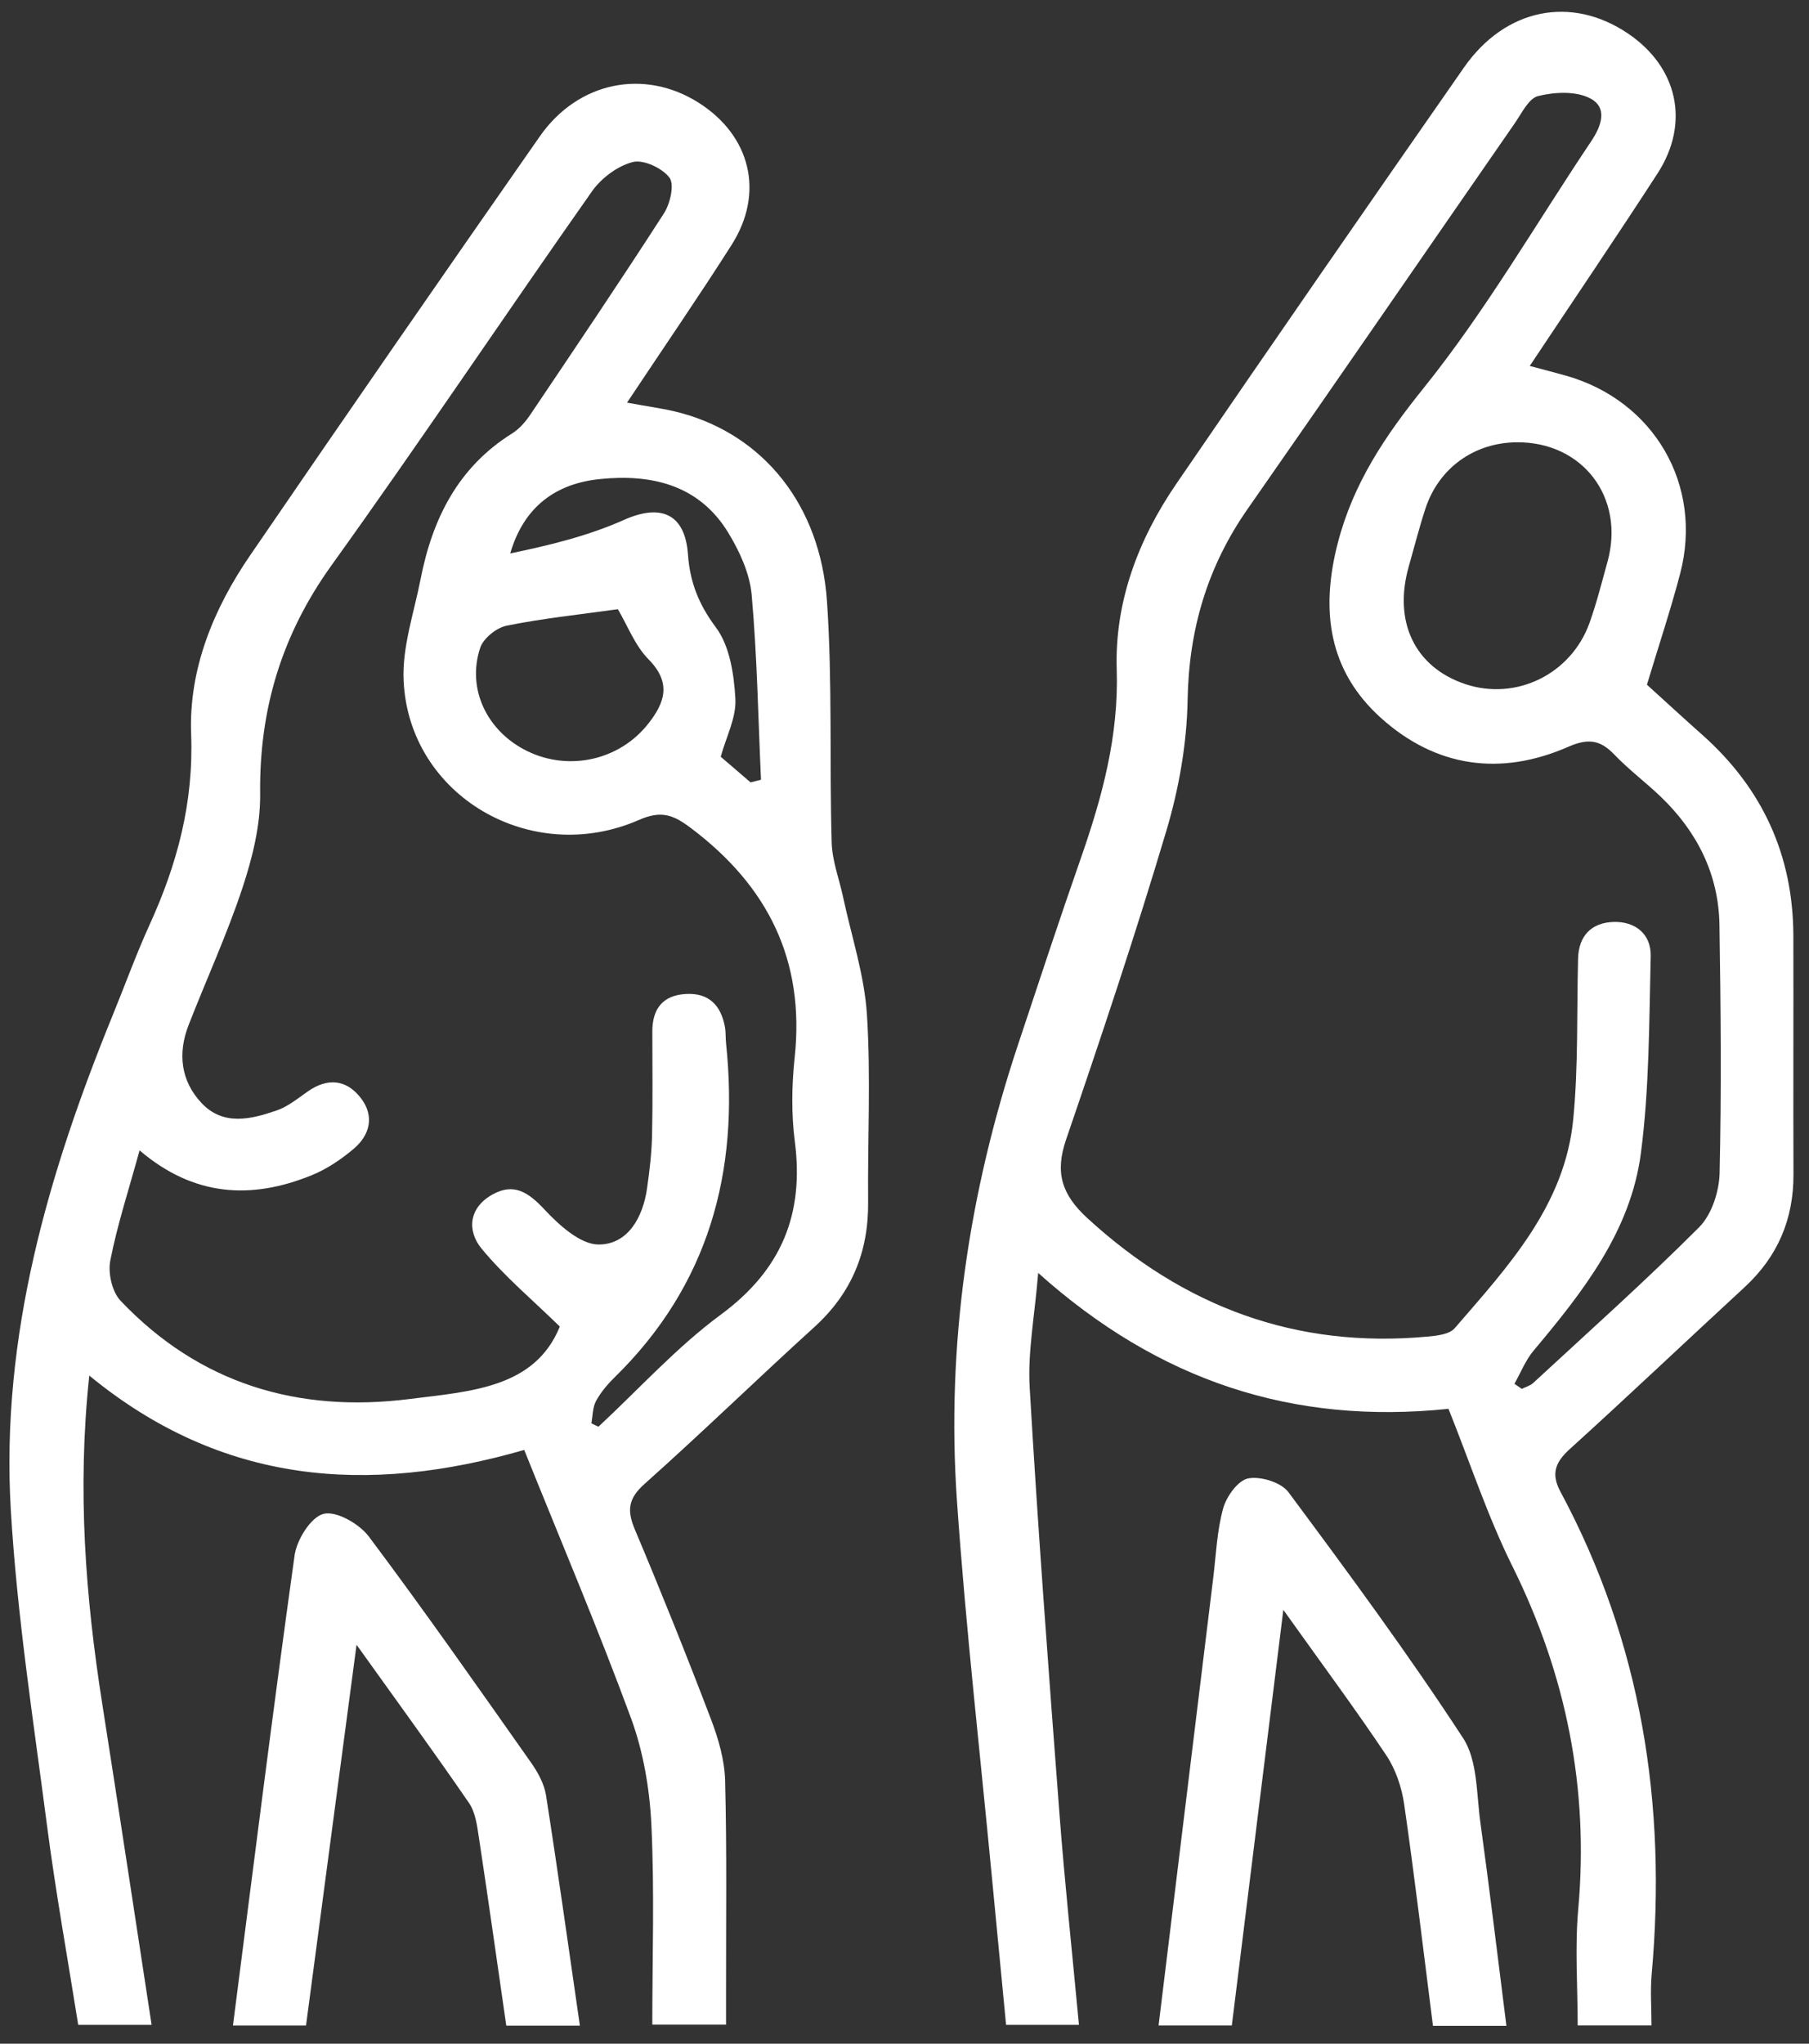
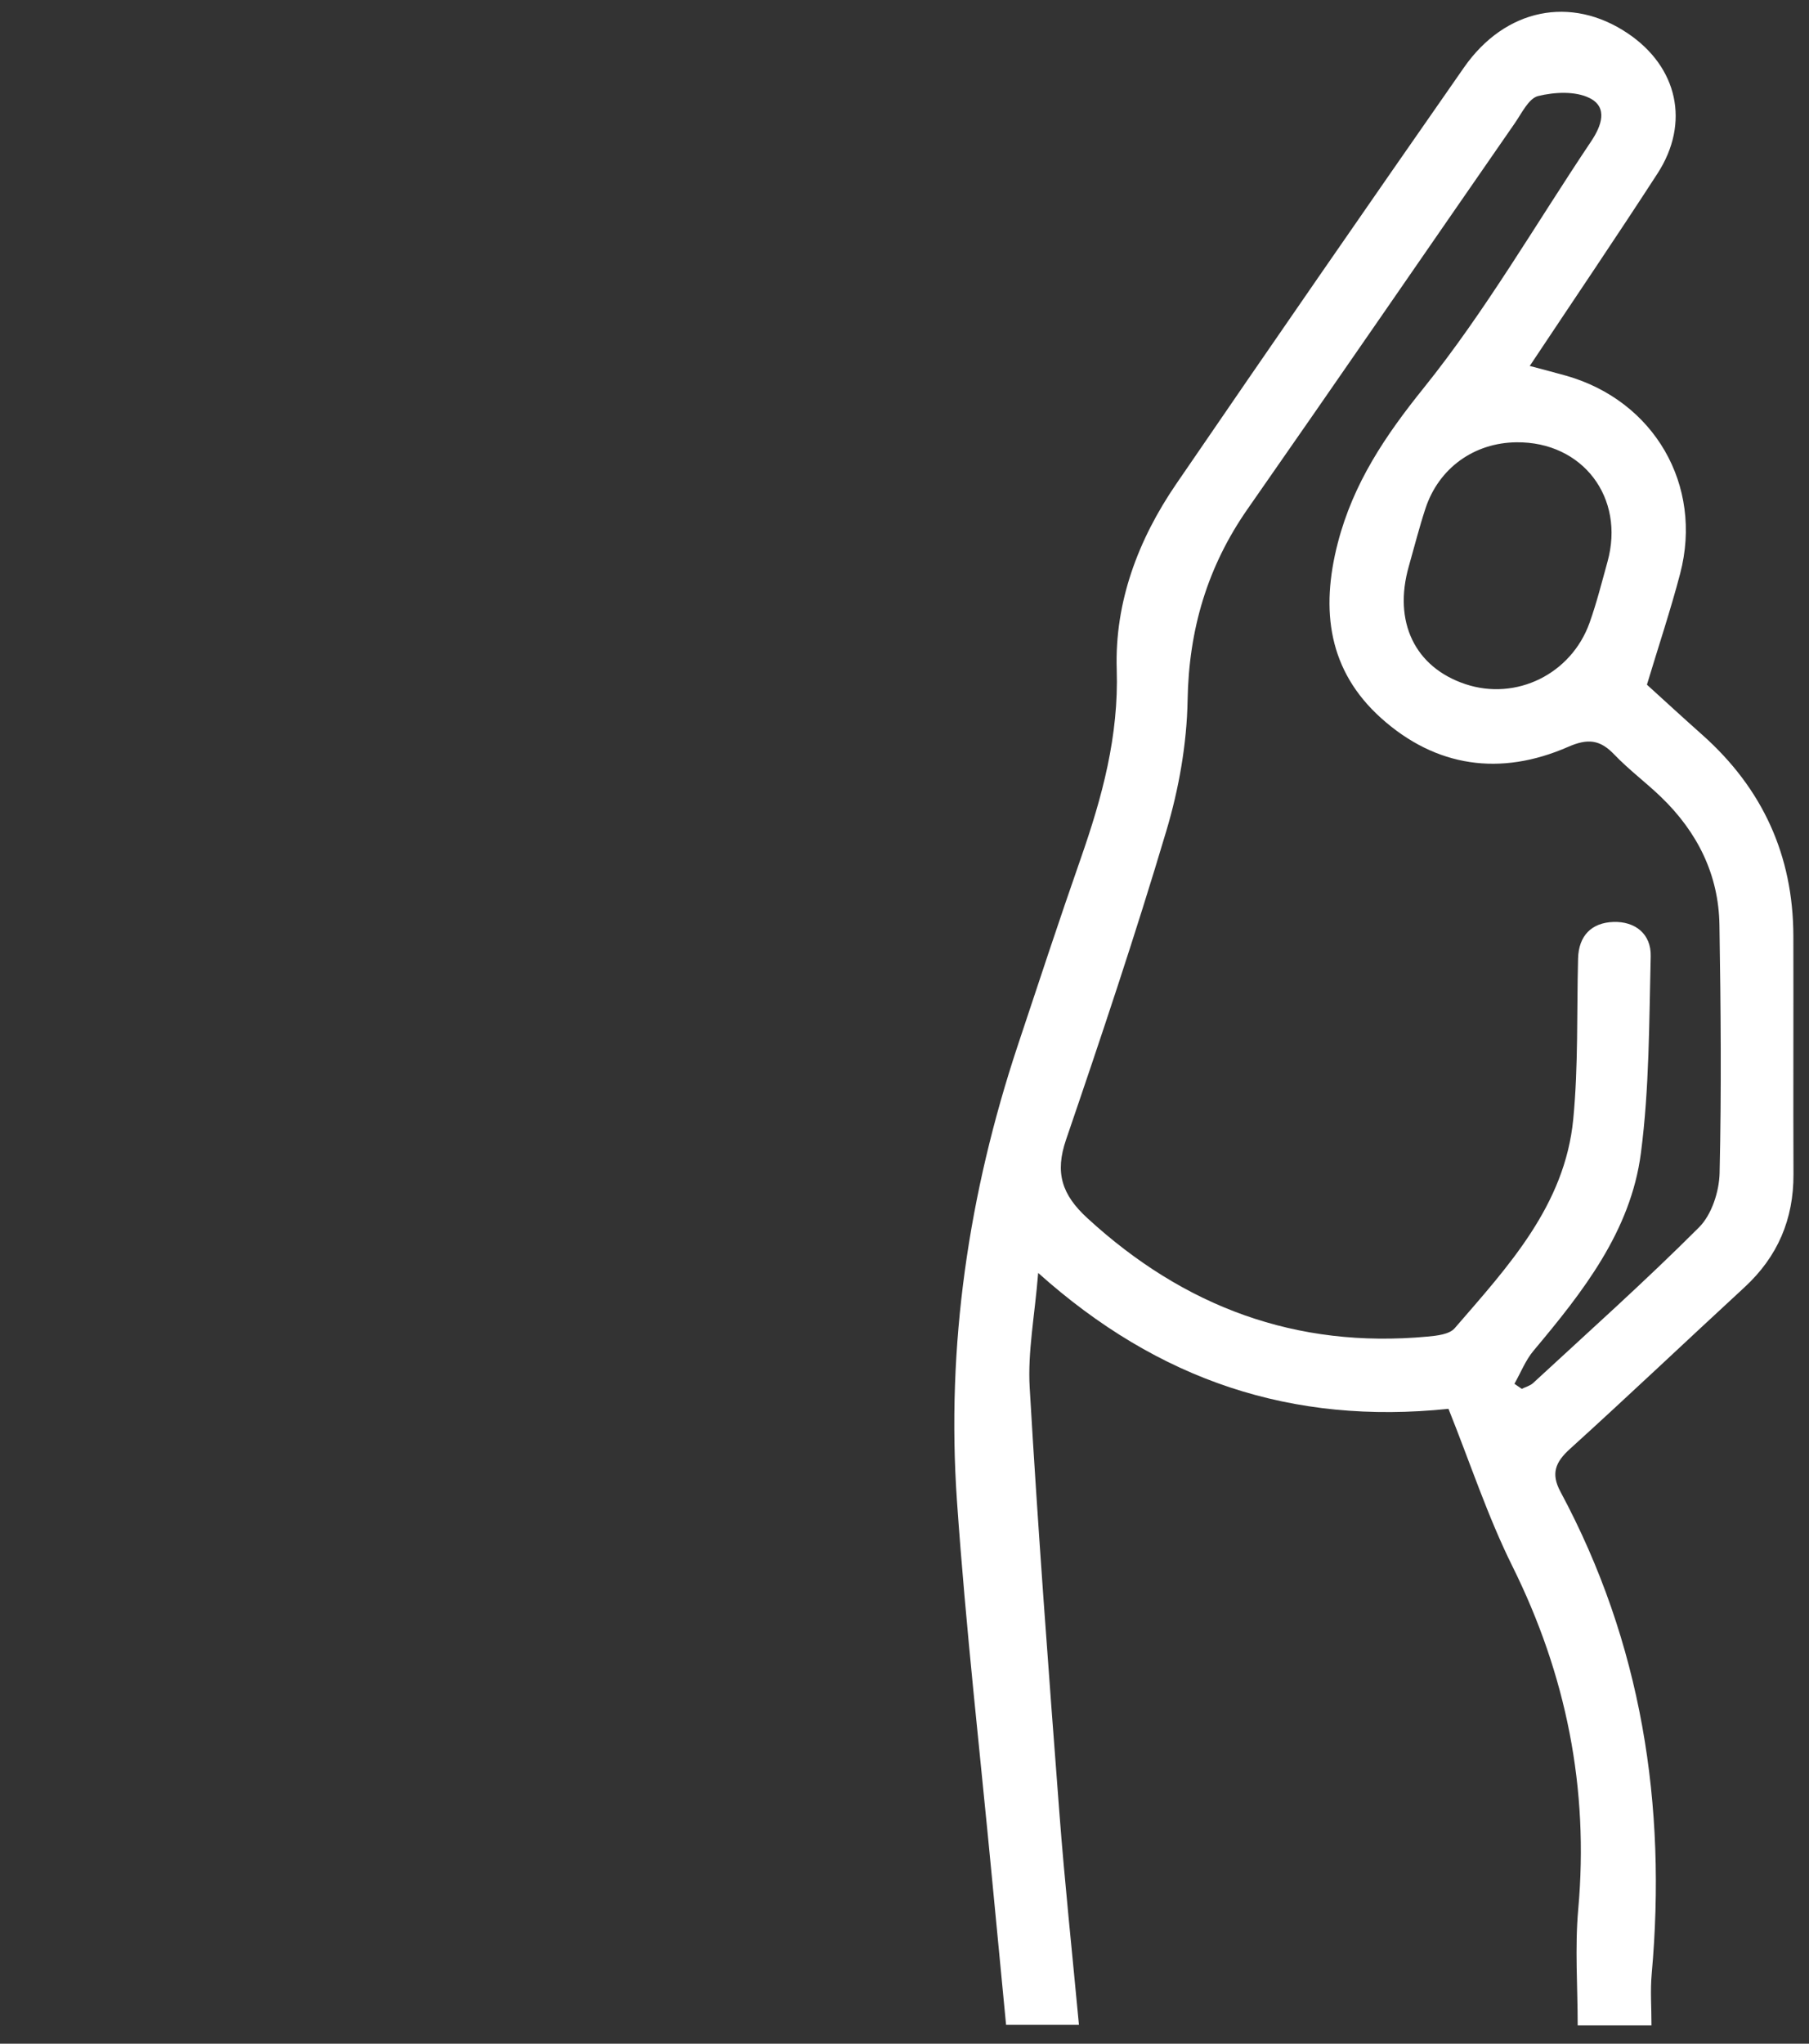
<svg xmlns="http://www.w3.org/2000/svg" width="100%" height="100%" viewBox="0 0 93 105" version="1.1" xml:space="preserve" style="fill-rule:evenodd;clip-rule:evenodd;stroke-linejoin:round;stroke-miterlimit:2;">
  <rect x="0" y="0" width="93" height="105" fill="#333333" stroke="none" />
  <g transform="matrix(1,0,0,1,-3235,-429)">
    <g transform="matrix(1,0,0,1,-0.43,0)">
      <g id="exercise" transform="matrix(2,0,0,2,3143.12,-11329.8)">
        <g transform="matrix(1,0,0,1,64.684,5899.4)">
-           <path d="M0,13.771C-1.138,14.61 -2.104,15.682 -3.147,16.651C-3.207,16.621 -3.268,16.592 -3.328,16.563C-3.292,16.371 -3.297,16.156 -3.209,15.992C-3.088,15.768 -2.915,15.563 -2.732,15.384C-0.31,13.015 0.478,10.103 0.135,6.81C0.12,6.667 0.13,6.521 0.105,6.381C0.004,5.828 -0.306,5.501 -0.897,5.534C-1.494,5.567 -1.761,5.916 -1.761,6.496C-1.761,7.386 -1.748,8.277 -1.768,9.167C-1.779,9.624 -1.832,10.082 -1.898,10.535C-2.005,11.28 -2.394,11.969 -3.139,11.97C-3.611,11.971 -4.159,11.471 -4.536,11.068C-4.945,10.631 -5.317,10.378 -5.868,10.684C-6.481,11.025 -6.53,11.615 -6.149,12.077C-5.564,12.787 -4.846,13.387 -4.139,14.078C-4.782,15.663 -6.442,15.741 -7.993,15.938C-10.865,16.303 -13.401,15.55 -15.429,13.416C-15.648,13.186 -15.757,12.705 -15.694,12.383C-15.515,11.465 -15.22,10.568 -14.941,9.552C-13.539,10.747 -12.062,10.816 -10.523,10.193C-10.132,10.035 -9.762,9.786 -9.439,9.513C-9.018,9.158 -8.899,8.67 -9.251,8.211C-9.619,7.731 -10.103,7.678 -10.616,8.037C-10.873,8.216 -11.127,8.426 -11.416,8.526C-12.077,8.754 -12.79,8.929 -13.347,8.337C-13.883,7.769 -13.965,7.058 -13.68,6.33C-13.221,5.154 -12.692,4.003 -12.296,2.807C-12.04,2.034 -11.833,1.199 -11.842,0.395C-11.867,-1.781 -11.286,-3.699 -10.006,-5.48C-7.729,-8.649 -5.558,-11.894 -3.312,-15.085C-3.073,-15.424 -2.657,-15.736 -2.265,-15.837C-1.989,-15.908 -1.507,-15.683 -1.321,-15.437C-1.188,-15.26 -1.302,-14.769 -1.462,-14.52C-2.581,-12.783 -3.738,-11.07 -4.892,-9.356C-5.016,-9.171 -5.175,-8.985 -5.361,-8.868C-6.756,-7.999 -7.415,-6.671 -7.718,-5.122C-7.888,-4.254 -8.195,-3.373 -8.154,-2.511C-8.017,0.439 -4.88,2.278 -2.104,1.063C-1.531,0.813 -1.224,0.928 -0.765,1.275C1.21,2.763 2.164,4.667 1.898,7.165C1.822,7.875 1.81,8.61 1.901,9.316C2.145,11.195 1.557,12.623 0,13.771M-1.871,-1.402C-2.611,-0.468 -3.908,-0.181 -4.98,-0.707C-6.008,-1.211 -6.536,-2.299 -6.186,-3.357C-6.105,-3.603 -5.767,-3.875 -5.505,-3.927C-4.582,-4.114 -3.642,-4.211 -2.647,-4.35C-2.396,-3.926 -2.207,-3.415 -1.858,-3.062C-1.261,-2.458 -1.439,-1.947 -1.871,-1.402M0.191,-6.315C0.482,-5.836 0.743,-5.27 0.792,-4.724C0.933,-3.144 0.96,-1.555 1.032,0.03C0.942,0.053 0.853,0.075 0.764,0.098C0.513,-0.117 0.262,-0.333 -0.003,-0.56C0.137,-1.07 0.4,-1.566 0.374,-2.046C0.339,-2.675 0.23,-3.407 -0.128,-3.884C-0.57,-4.475 -0.795,-5.051 -0.845,-5.754C-0.918,-6.802 -1.539,-7.069 -2.491,-6.644C-3.412,-6.233 -4.407,-5.991 -5.414,-5.783C-5.058,-7.002 -4.224,-7.581 -3.103,-7.694C-1.781,-7.828 -0.559,-7.546 0.191,-6.315M3.143,3.048C3.043,2.579 2.862,2.114 2.849,1.643C2.79,-0.423 2.87,-2.497 2.728,-4.557C2.558,-7.031 1.09,-8.818 -1.023,-9.39C-1.434,-9.501 -1.86,-9.553 -2.411,-9.657C-1.464,-11.081 -0.57,-12.379 0.276,-13.708C1.127,-15.043 0.768,-16.51 -0.567,-17.359C-1.96,-18.244 -3.666,-17.911 -4.654,-16.496C-7.153,-12.919 -9.637,-9.331 -12.102,-5.73C-13.044,-4.355 -13.68,-2.806 -13.616,-1.139C-13.549,0.617 -13.973,2.197 -14.683,3.754C-15.028,4.51 -15.311,5.295 -15.626,6.065C-17.289,10.139 -18.511,14.327 -18.252,18.774C-18.093,21.489 -17.672,24.19 -17.321,26.891C-17.097,28.615 -16.786,30.328 -16.519,32.015L-14.632,32.015C-15.061,29.222 -15.472,26.499 -15.899,23.78C-16.332,21.025 -16.547,18.265 -16.234,15.337C-12.821,18.139 -9.075,18.406 -5.054,17.247C-4.123,19.563 -3.16,21.828 -2.31,24.135C-1.992,25 -1.829,25.957 -1.785,26.88C-1.704,28.589 -1.762,30.305 -1.762,32.01L0.134,32.01C0.134,31.682 0.135,31.426 0.134,31.17C0.132,29.36 0.157,27.549 0.11,25.741C0.096,25.209 -0.064,24.661 -0.256,24.158C-0.879,22.525 -1.531,20.902 -2.21,19.291C-2.417,18.801 -2.383,18.496 -1.961,18.12C-0.483,16.803 0.938,15.421 2.404,14.09C3.362,13.221 3.798,12.16 3.786,10.88C3.771,9.271 3.858,7.657 3.755,6.055C3.689,5.043 3.357,4.049 3.143,3.048" style="fill:white;fill-rule:nonzero;" />
-         </g>
+           </g>
        <g transform="matrix(1,0,0,1,85.563,5895.78)">
          <path d="M0,19.149C-0.077,19.22 -0.193,19.249 -0.291,19.298C-0.354,19.255 -0.417,19.212 -0.48,19.168C-0.318,18.883 -0.195,18.563 0.013,18.316C1.278,16.809 2.509,15.249 2.771,13.243C2.989,11.574 2.982,9.873 3.023,8.185C3.037,7.611 2.623,7.285 2.063,7.304C1.506,7.323 1.171,7.653 1.156,8.245C1.121,9.621 1.164,11.005 1.032,12.371C0.817,14.589 -0.645,16.155 -2.016,17.741C-2.153,17.899 -2.478,17.934 -2.722,17.956C-6.093,18.266 -8.972,17.193 -11.457,14.913C-12.116,14.309 -12.296,13.745 -12.005,12.896C-11.105,10.265 -10.22,7.626 -9.427,4.962C-9.105,3.883 -8.901,2.731 -8.881,1.608C-8.85,-0.211 -8.372,-1.825 -7.335,-3.31C-5.035,-6.603 -2.76,-9.914 -0.471,-13.214C-0.292,-13.471 -0.114,-13.853 0.13,-13.913C0.549,-14.016 1.086,-14.044 1.452,-13.861C1.931,-13.622 1.759,-13.147 1.492,-12.749C0.069,-10.628 -1.216,-8.397 -2.811,-6.415C-3.806,-5.179 -4.623,-3.966 -5.021,-2.429C-5.468,-0.7 -5.262,0.851 -3.906,2.068C-2.496,3.332 -0.836,3.565 0.898,2.807C1.407,2.584 1.719,2.619 2.086,3.002C2.462,3.395 2.904,3.723 3.296,4.101C4.222,4.996 4.77,6.085 4.79,7.381C4.824,9.505 4.843,11.631 4.794,13.755C4.783,14.229 4.591,14.822 4.268,15.146C2.89,16.525 1.433,17.825 0,19.149M1.912,-1.948C1.767,-1.424 1.634,-0.894 1.452,-0.383C0.98,0.939 -0.436,1.629 -1.739,1.195C-3.04,0.762 -3.602,-0.407 -3.194,-1.835C-3.053,-2.331 -2.927,-2.831 -2.766,-3.32C-2.423,-4.357 -1.516,-5.007 -0.427,-5.018C1.272,-5.036 2.37,-3.598 1.912,-1.948M0.945,20.843C2.455,19.475 3.934,18.071 5.433,16.69C6.286,15.904 6.698,14.942 6.693,13.784C6.685,11.744 6.695,9.704 6.69,7.663C6.685,5.592 5.897,3.874 4.351,2.499C3.859,2.062 3.376,1.617 2.926,1.209C3.226,0.214 3.534,-0.707 3.78,-1.644C4.376,-3.916 3.11,-6.09 0.843,-6.73C0.557,-6.811 0.267,-6.884 -0.086,-6.979C1.044,-8.677 2.138,-10.288 3.198,-11.923C4.041,-13.223 3.718,-14.66 2.432,-15.524C0.98,-16.501 -0.714,-16.169 -1.777,-14.646C-4.257,-11.09 -6.725,-7.525 -9.174,-3.947C-10.151,-2.52 -10.757,-0.915 -10.703,0.816C-10.648,2.527 -11.077,4.097 -11.627,5.672C-12.185,7.268 -12.714,8.874 -13.247,10.478C-14.51,14.281 -15.088,18.188 -14.809,22.185C-14.582,25.449 -14.209,28.703 -13.9,31.961C-13.783,33.186 -13.665,34.41 -13.547,35.636L-11.674,35.636C-11.848,33.772 -12.041,31.974 -12.178,30.171C-12.455,26.538 -12.728,22.904 -12.94,19.267C-12.994,18.349 -12.81,17.418 -12.722,16.32C-9.626,19.09 -6.189,20.227 -2.175,19.811C-1.617,21.202 -1.169,22.572 -0.535,23.849C0.853,26.644 1.439,29.558 1.16,32.669C1.072,33.654 1.146,34.654 1.146,35.65L3.043,35.65C3.043,35.182 3.01,34.755 3.048,34.334C3.439,29.979 2.788,25.821 0.702,21.938C0.454,21.476 0.572,21.181 0.945,20.843" style="fill:white;fill-rule:nonzero;" />
        </g>
        <g transform="matrix(1,0,0,1,83.763,5924.71)">
-           <path d="M0,-0.661C-1.412,-2.823 -2.948,-4.905 -4.489,-6.978C-4.676,-7.23 -5.203,-7.392 -5.522,-7.332C-5.783,-7.283 -6.08,-6.871 -6.166,-6.565C-6.326,-5.99 -6.349,-5.376 -6.422,-4.778C-6.889,-0.963 -7.354,2.853 -7.827,6.722L-5.944,6.722C-5.511,3.231 -5.081,-0.238 -4.62,-3.955C-3.622,-2.555 -2.768,-1.406 -1.973,-0.217C-1.731,0.145 -1.577,0.606 -1.514,1.04C-1.241,2.932 -1.016,4.831 -0.774,6.731L1.114,6.731C0.884,4.915 0.68,3.206 0.444,1.501C0.343,0.768 0.375,-0.087 0,-0.661" style="fill:white;fill-rule:nonzero;" />
-         </g>
+           </g>
        <g transform="matrix(1,0,0,1,59.801,5924.97)">
-           <path d="M0,-0.297C-1.371,-2.242 -2.736,-4.193 -4.164,-6.097C-4.409,-6.424 -5.002,-6.764 -5.329,-6.681C-5.655,-6.598 -6.018,-6.016 -6.074,-5.612C-6.634,-1.61 -7.134,2.401 -7.658,6.463L-5.78,6.463C-5.357,3.282 -4.935,0.101 -4.481,-3.318C-3.408,-1.818 -2.48,-0.549 -1.59,0.747C-1.424,0.99 -1.381,1.335 -1.335,1.641C-1.091,3.248 -0.865,4.858 -0.632,6.467L1.26,6.467C0.968,4.458 0.695,2.5 0.389,0.548C0.342,0.252 0.177,-0.047 0,-0.297" style="fill:white;fill-rule:nonzero;" />
-         </g>
+           </g>
      </g>
    </g>
  </g>
</svg>